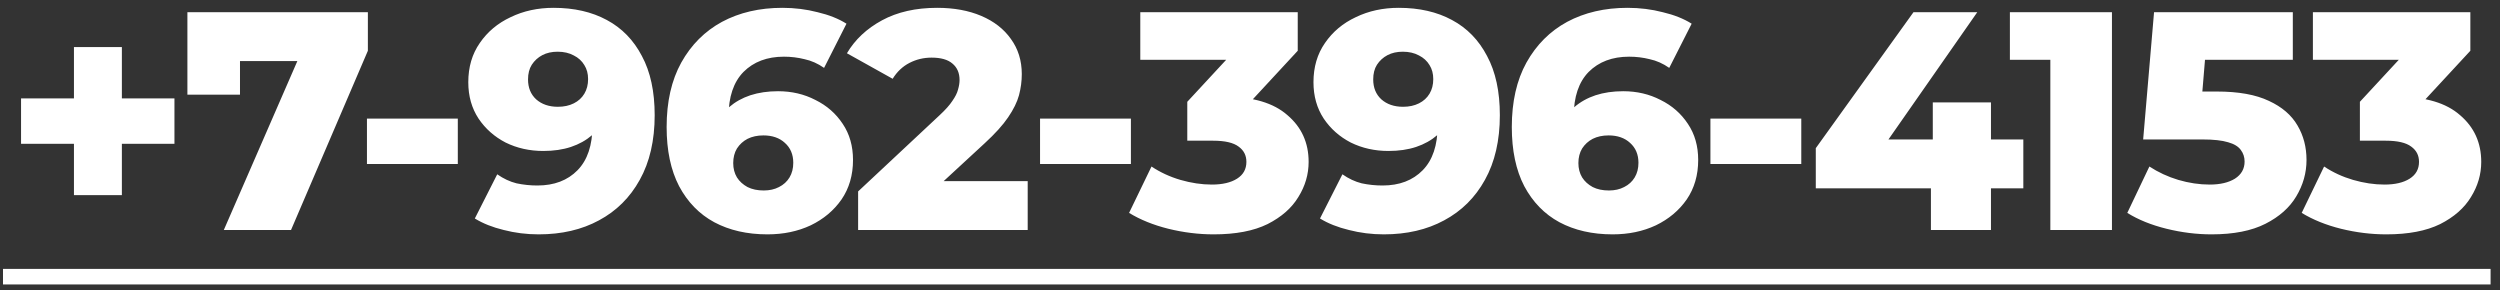
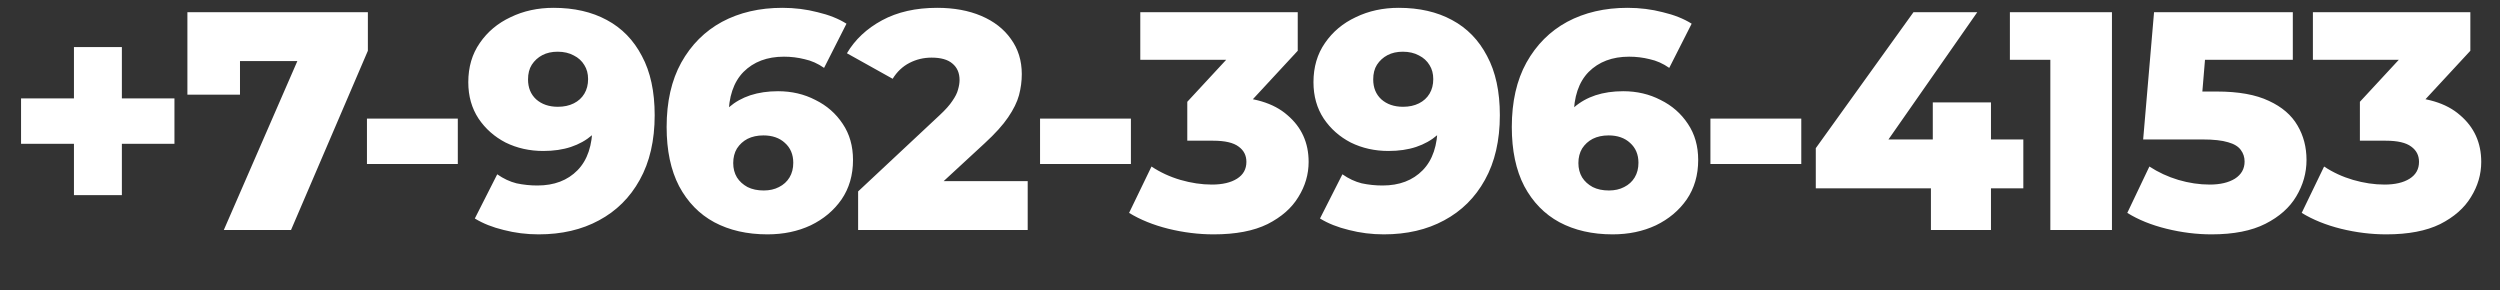
<svg xmlns="http://www.w3.org/2000/svg" width="250" height="29" viewBox="0 0 250 29" fill="none">
  <rect x="0" y="0" width="250" height="29" fill="#333333" stroke="none" />
  <path d="M7.395 19.515V4.704H12.187V19.515H7.395ZM2.105 14.381V9.838H17.445V14.381H2.105ZM22.381 23L30.875 3.49L32.524 6.104H21.478L23.999 3.272V9.465H18.74V1.219H36.787V5.077L29.102 23H22.381ZM36.695 16.403V11.861H45.781V16.403H36.695ZM55.355 0.783C57.409 0.783 59.182 1.188 60.676 1.997C62.19 2.806 63.362 4.009 64.192 5.606C65.042 7.183 65.468 9.153 65.468 11.518C65.468 14.049 64.97 16.206 63.974 17.99C62.999 19.754 61.64 21.102 59.898 22.035C58.176 22.969 56.164 23.436 53.861 23.436C52.658 23.436 51.497 23.29 50.376 23C49.256 22.73 48.292 22.347 47.483 21.849L49.723 17.43C50.345 17.866 50.988 18.167 51.652 18.333C52.337 18.478 53.032 18.55 53.737 18.55C55.417 18.55 56.755 18.042 57.751 17.026C58.747 16.009 59.245 14.526 59.245 12.576C59.245 12.223 59.245 11.861 59.245 11.487C59.245 11.093 59.213 10.699 59.151 10.305L60.676 11.58C60.302 12.348 59.815 12.991 59.213 13.51C58.612 14.028 57.907 14.422 57.097 14.692C56.288 14.962 55.365 15.097 54.328 15.097C52.959 15.097 51.704 14.816 50.563 14.256C49.443 13.676 48.541 12.877 47.856 11.861C47.172 10.823 46.829 9.61 46.829 8.22C46.829 6.706 47.213 5.399 47.98 4.299C48.748 3.179 49.775 2.318 51.061 1.717C52.347 1.094 53.779 0.783 55.355 0.783ZM55.76 5.171C55.179 5.171 54.67 5.285 54.235 5.513C53.799 5.741 53.447 6.063 53.177 6.477C52.928 6.872 52.803 7.359 52.803 7.94C52.803 8.77 53.073 9.433 53.612 9.931C54.173 10.429 54.899 10.678 55.791 10.678C56.392 10.678 56.921 10.564 57.377 10.336C57.834 10.108 58.187 9.786 58.435 9.371C58.684 8.956 58.809 8.469 58.809 7.909C58.809 7.369 58.684 6.903 58.435 6.509C58.187 6.094 57.834 5.772 57.377 5.544C56.921 5.295 56.382 5.171 55.76 5.171ZM76.745 23.436C74.712 23.436 72.938 23.031 71.424 22.222C69.93 21.413 68.758 20.21 67.908 18.613C67.078 17.015 66.663 15.045 66.663 12.701C66.663 10.17 67.15 8.023 68.125 6.26C69.121 4.476 70.48 3.117 72.202 2.183C73.944 1.25 75.956 0.783 78.238 0.783C79.462 0.783 80.634 0.928 81.754 1.219C82.895 1.488 83.86 1.872 84.648 2.37L82.408 6.789C81.785 6.353 81.132 6.063 80.447 5.917C79.784 5.751 79.099 5.668 78.394 5.668C76.713 5.668 75.365 6.177 74.349 7.193C73.353 8.21 72.855 9.693 72.855 11.643C72.855 11.995 72.855 12.369 72.855 12.763C72.876 13.136 72.917 13.52 72.98 13.914L71.424 12.638C71.839 11.871 72.337 11.228 72.917 10.709C73.519 10.191 74.224 9.796 75.033 9.527C75.863 9.257 76.786 9.122 77.802 9.122C79.172 9.122 80.416 9.413 81.536 9.994C82.677 10.554 83.59 11.352 84.275 12.389C84.959 13.406 85.301 14.609 85.301 15.999C85.301 17.513 84.918 18.831 84.15 19.951C83.383 21.05 82.356 21.911 81.07 22.533C79.784 23.135 78.342 23.436 76.745 23.436ZM76.371 19.048C76.952 19.048 77.46 18.934 77.896 18.706C78.352 18.478 78.705 18.156 78.954 17.741C79.203 17.326 79.327 16.839 79.327 16.279C79.327 15.449 79.047 14.785 78.487 14.287C77.948 13.79 77.232 13.541 76.34 13.541C75.739 13.541 75.21 13.655 74.753 13.883C74.317 14.111 73.965 14.433 73.695 14.848C73.446 15.262 73.322 15.75 73.322 16.31C73.322 16.849 73.446 17.326 73.695 17.741C73.944 18.136 74.297 18.457 74.753 18.706C75.21 18.934 75.749 19.048 76.371 19.048ZM85.812 23V19.142L93.965 11.518C94.545 10.979 94.971 10.502 95.24 10.087C95.531 9.672 95.717 9.299 95.8 8.967C95.904 8.614 95.956 8.293 95.956 8.002C95.956 7.297 95.717 6.747 95.24 6.353C94.784 5.959 94.089 5.762 93.156 5.762C92.367 5.762 91.631 5.938 90.946 6.291C90.262 6.643 89.702 7.172 89.266 7.878L84.692 5.326C85.501 3.957 86.673 2.858 88.208 2.028C89.743 1.198 91.579 0.783 93.716 0.783C95.396 0.783 96.869 1.053 98.134 1.592C99.4 2.132 100.385 2.899 101.09 3.895C101.816 4.891 102.179 6.063 102.179 7.411C102.179 8.116 102.086 8.821 101.899 9.527C101.712 10.211 101.349 10.948 100.81 11.736C100.291 12.504 99.514 13.364 98.476 14.319L92.004 20.293L90.977 18.115H102.77V23H85.812ZM104.005 16.403V11.861H113.091V16.403H104.005ZM121.373 23.436C119.859 23.436 118.344 23.249 116.83 22.875C115.336 22.502 114.029 21.973 112.909 21.289L115.15 16.652C116.021 17.233 116.986 17.679 118.043 17.99C119.122 18.302 120.17 18.457 121.186 18.457C122.244 18.457 123.084 18.26 123.707 17.866C124.329 17.472 124.64 16.912 124.64 16.186C124.64 15.543 124.381 15.034 123.862 14.661C123.344 14.267 122.493 14.07 121.311 14.07H118.728V10.18L124.578 3.864L125.169 5.98H114.029V1.219H129.774V5.077L123.924 11.394L120.906 9.682H122.586C125.304 9.682 127.357 10.294 128.747 11.518C130.158 12.721 130.863 14.277 130.863 16.186C130.863 17.43 130.521 18.602 129.836 19.702C129.173 20.801 128.146 21.703 126.756 22.409C125.366 23.093 123.572 23.436 121.373 23.436ZM139.873 0.783C141.926 0.783 143.7 1.188 145.193 1.997C146.708 2.806 147.88 4.009 148.709 5.606C149.56 7.183 149.985 9.153 149.985 11.518C149.985 14.049 149.487 16.206 148.492 17.99C147.517 19.754 146.158 21.102 144.415 22.035C142.694 22.969 140.682 23.436 138.379 23.436C137.176 23.436 136.014 23.29 134.894 23C133.774 22.73 132.809 22.347 132 21.849L134.241 17.43C134.863 17.866 135.506 18.167 136.17 18.333C136.854 18.478 137.549 18.55 138.254 18.55C139.935 18.55 141.273 18.042 142.268 17.026C143.264 16.009 143.762 14.526 143.762 12.576C143.762 12.223 143.762 11.861 143.762 11.487C143.762 11.093 143.731 10.699 143.669 10.305L145.193 11.58C144.82 12.348 144.332 12.991 143.731 13.51C143.129 14.028 142.424 14.422 141.615 14.692C140.806 14.962 139.883 15.097 138.846 15.097C137.477 15.097 136.222 14.816 135.081 14.256C133.96 13.676 133.058 12.877 132.374 11.861C131.689 10.823 131.347 9.61 131.347 8.22C131.347 6.706 131.73 5.399 132.498 4.299C133.266 3.179 134.292 2.318 135.579 1.717C136.865 1.094 138.296 0.783 139.873 0.783ZM140.277 5.171C139.696 5.171 139.188 5.285 138.752 5.513C138.317 5.741 137.964 6.063 137.694 6.477C137.445 6.872 137.321 7.359 137.321 7.94C137.321 8.77 137.591 9.433 138.13 9.931C138.69 10.429 139.416 10.678 140.308 10.678C140.91 10.678 141.439 10.564 141.895 10.336C142.351 10.108 142.704 9.786 142.953 9.371C143.202 8.956 143.326 8.469 143.326 7.909C143.326 7.369 143.202 6.903 142.953 6.509C142.704 6.094 142.351 5.772 141.895 5.544C141.439 5.295 140.899 5.171 140.277 5.171ZM161.262 23.436C159.229 23.436 157.456 23.031 155.941 22.222C154.448 21.413 153.276 20.21 152.425 18.613C151.595 17.015 151.18 15.045 151.18 12.701C151.18 10.17 151.668 8.023 152.643 6.26C153.639 4.476 154.997 3.117 156.719 2.183C158.462 1.25 160.474 0.783 162.756 0.783C163.98 0.783 165.152 0.928 166.272 1.219C167.413 1.488 168.377 1.872 169.166 2.37L166.925 6.789C166.303 6.353 165.649 6.063 164.965 5.917C164.301 5.751 163.616 5.668 162.911 5.668C161.231 5.668 159.883 6.177 158.866 7.193C157.87 8.21 157.373 9.693 157.373 11.643C157.373 11.995 157.373 12.369 157.373 12.763C157.393 13.136 157.435 13.52 157.497 13.914L155.941 12.638C156.356 11.871 156.854 11.228 157.435 10.709C158.036 10.191 158.742 9.796 159.551 9.527C160.38 9.257 161.304 9.122 162.32 9.122C163.689 9.122 164.934 9.413 166.054 9.994C167.195 10.554 168.108 11.352 168.792 12.389C169.477 13.406 169.819 14.609 169.819 15.999C169.819 17.513 169.435 18.831 168.668 19.951C167.9 21.05 166.873 21.911 165.587 22.533C164.301 23.135 162.859 23.436 161.262 23.436ZM160.889 19.048C161.469 19.048 161.978 18.934 162.413 18.706C162.87 18.478 163.222 18.156 163.471 17.741C163.72 17.326 163.845 16.839 163.845 16.279C163.845 15.449 163.565 14.785 163.005 14.287C162.465 13.79 161.75 13.541 160.858 13.541C160.256 13.541 159.727 13.655 159.271 13.883C158.835 14.111 158.482 14.433 158.213 14.848C157.964 15.262 157.839 15.75 157.839 16.31C157.839 16.849 157.964 17.326 158.213 17.741C158.462 18.136 158.814 18.457 159.271 18.706C159.727 18.934 160.266 19.048 160.889 19.048ZM171.042 16.403V11.861H180.128V16.403H171.042ZM181.579 18.831V14.816L191.349 1.219H197.728L188.238 14.816L185.313 13.945H202.333V18.831H181.579ZM193.092 23V18.831L193.279 13.945V10.242H199.097V23H193.092ZM205.034 23V3.428L207.679 5.98H200.989V1.219H211.195V23H205.034ZM221.161 23.436C219.667 23.436 218.164 23.249 216.649 22.875C215.135 22.502 213.828 21.973 212.729 21.289L214.938 16.652C215.83 17.233 216.794 17.679 217.832 17.99C218.89 18.302 219.937 18.457 220.974 18.457C222.012 18.457 222.852 18.26 223.495 17.866C224.138 17.451 224.459 16.881 224.459 16.154C224.459 15.719 224.335 15.335 224.086 15.003C223.837 14.651 223.412 14.391 222.81 14.225C222.209 14.039 221.348 13.945 220.228 13.945H214.316L215.405 1.219H229.282V5.98H217.583L220.725 3.272L220.01 11.861L216.867 9.153H221.69C223.847 9.153 225.579 9.465 226.886 10.087C228.193 10.688 229.147 11.508 229.749 12.545C230.351 13.562 230.651 14.713 230.651 15.999C230.651 17.285 230.309 18.499 229.625 19.64C228.961 20.76 227.934 21.672 226.544 22.378C225.154 23.083 223.36 23.436 221.161 23.436ZM238.634 23.436C237.12 23.436 235.605 23.249 234.091 22.875C232.597 22.502 231.29 21.973 230.17 21.289L232.411 16.652C233.282 17.233 234.246 17.679 235.304 17.99C236.383 18.302 237.431 18.457 238.447 18.457C239.505 18.457 240.345 18.26 240.968 17.866C241.59 17.472 241.901 16.912 241.901 16.186C241.901 15.543 241.642 15.034 241.123 14.661C240.605 14.267 239.754 14.07 238.572 14.07H235.989V10.18L241.839 3.864L242.43 5.98H231.29V1.219H247.035V5.077L241.185 11.394L238.167 9.682H239.847C242.565 9.682 244.618 10.294 246.008 11.518C247.419 12.721 248.124 14.277 248.124 16.186C248.124 17.43 247.782 18.602 247.097 19.702C246.434 20.801 245.407 21.703 244.017 22.409C242.627 23.093 240.833 23.436 238.634 23.436Z" fill="white" />
-   <path d="M0.3 26.89H249.058V28.445H0.3V26.89Z" fill="white" />
</svg>